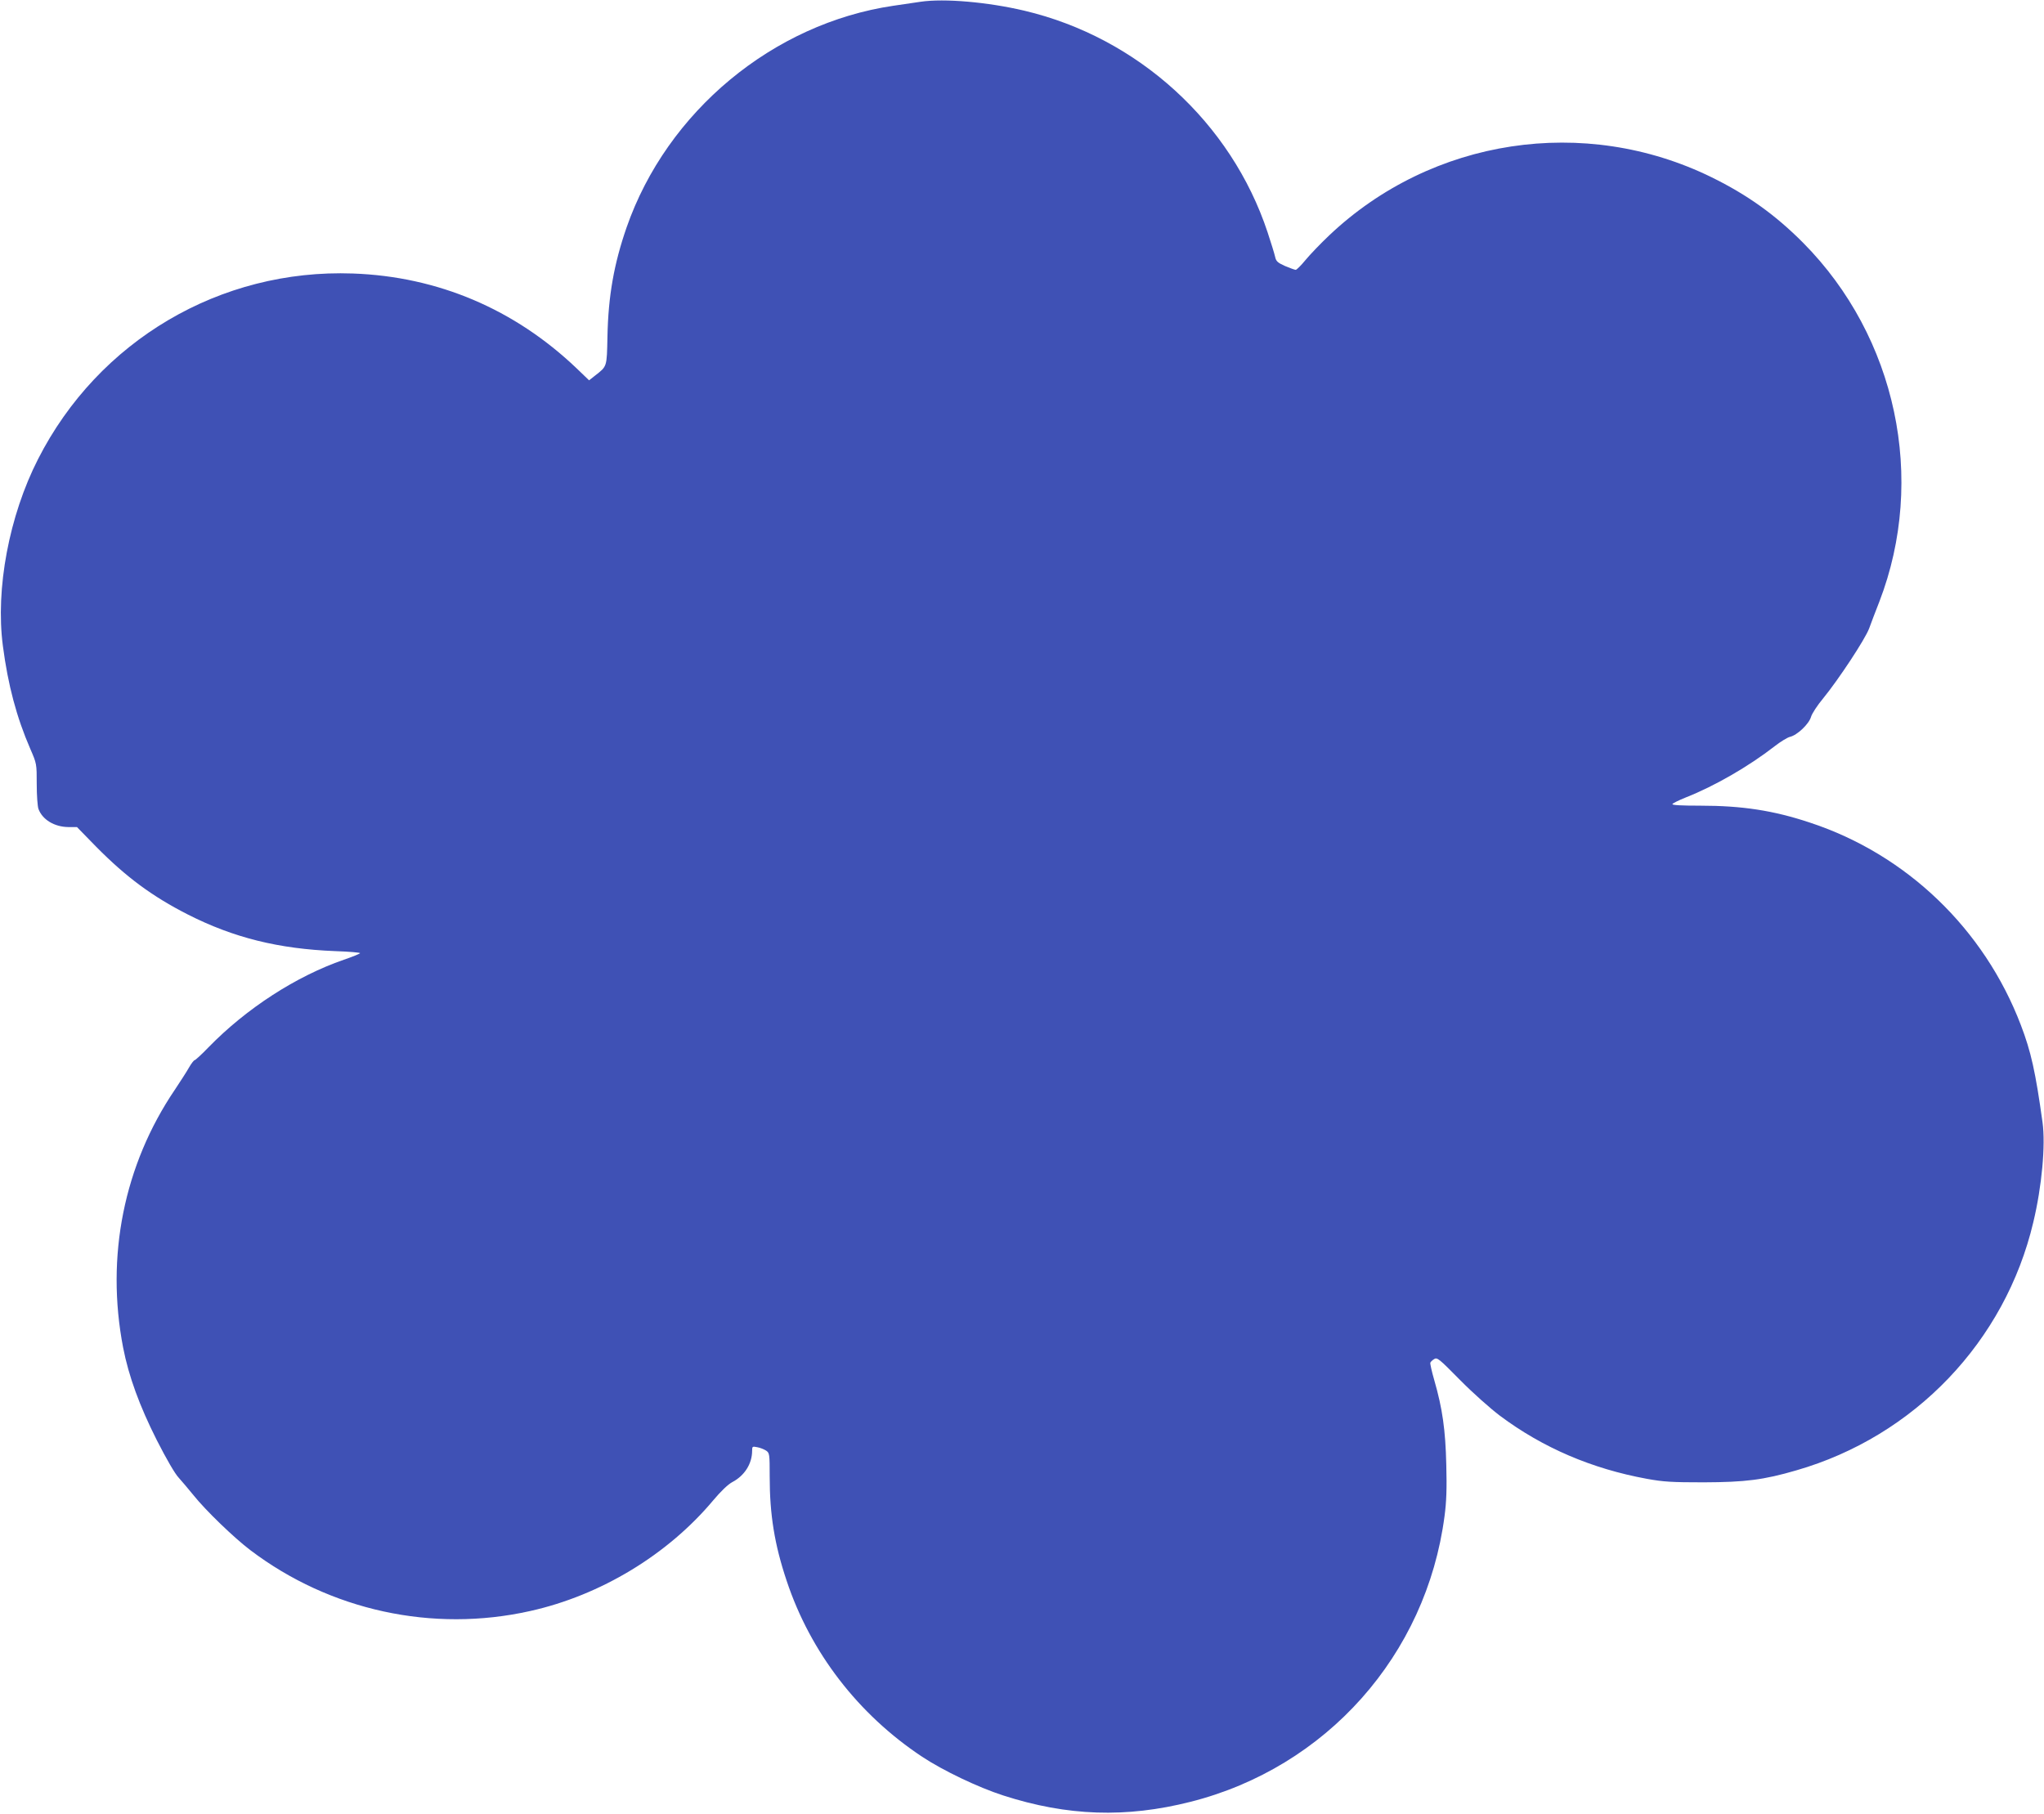
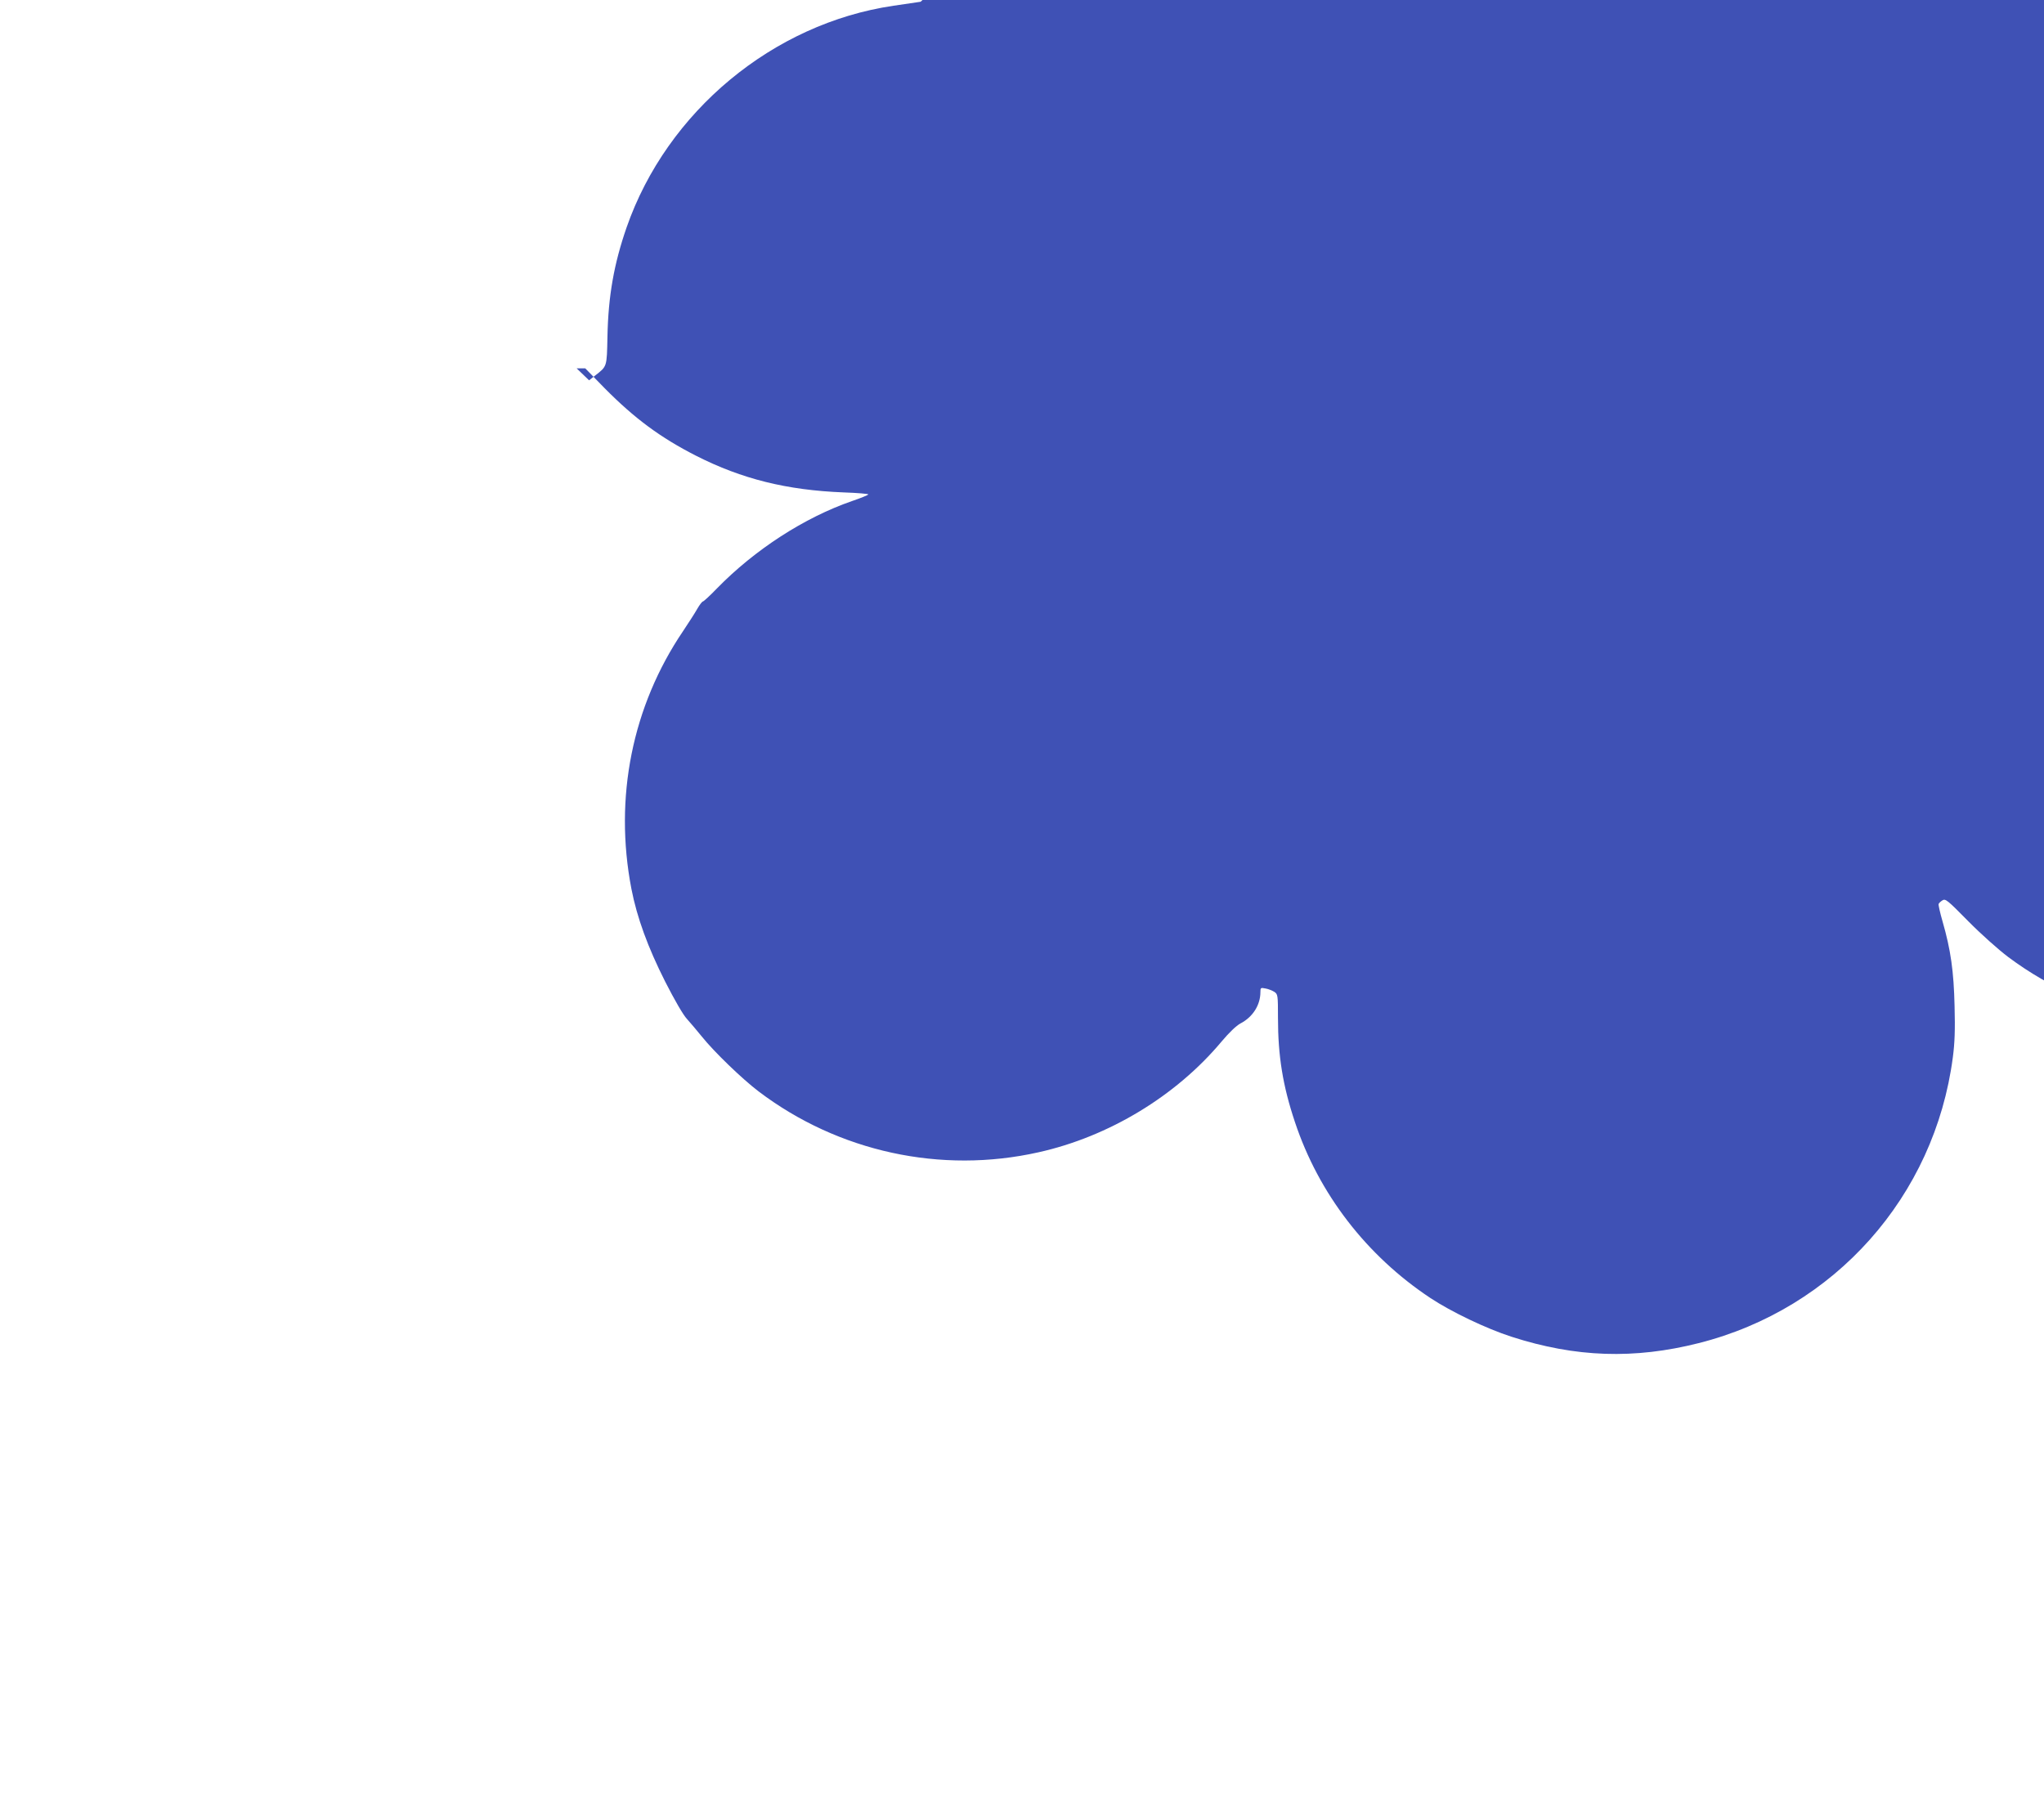
<svg xmlns="http://www.w3.org/2000/svg" version="1.0" width="1280pt" height="1136pt" viewBox="0 0 1280 1136" preserveAspectRatio="xMidYMid meet">
  <g transform="translate(0,1136) scale(0.1,-0.1)" fill="#3f51b5" stroke="none">
-     <path d="M5765 11349 c-33 -5 -109 -16 -170 -25 -754 -111 -1418 -662 -1671 -1388 -79 -228 -115 -429 -120 -685 -4 -192 -2 -184 -77 -243 l-38 -30 -78 75 c-389 371 -869 575 -1401 594 -831 30 -1594 -420 -1972 -1163 -181 -355 -267 -812 -220 -1169 32 -246 86 -448 172 -646 40 -92 40 -93 40 -220 0 -70 5 -140 11 -156 25 -67 100 -112 187 -113 l54 0 121 -124 c188 -190 350 -310 574 -424 286 -145 567 -215 923 -229 88 -3 157 -9 155 -13 -3 -4 -49 -23 -102 -41 -298 -103 -609 -304 -847 -548 -43 -45 -83 -81 -87 -81 -5 0 -21 -21 -36 -47 -15 -27 -55 -88 -88 -138 -319 -471 -434 -1044 -324 -1615 35 -180 103 -366 211 -580 60 -118 114 -211 137 -235 20 -22 62 -72 93 -110 75 -94 253 -266 356 -344 499 -378 1141 -518 1752 -381 441 98 862 353 1147 694 47 56 92 99 118 113 77 40 125 115 125 197 0 27 2 28 32 22 18 -3 42 -13 55 -21 22 -15 23 -20 23 -163 0 -238 30 -425 106 -652 149 -449 449 -838 849 -1103 130 -86 349 -191 507 -242 402 -130 770 -142 1173 -40 851 215 1477 919 1591 1789 12 90 15 173 11 321 -5 219 -24 353 -75 530 -16 55 -27 105 -25 110 2 6 13 16 24 23 19 12 31 2 162 -131 80 -81 189 -178 250 -224 269 -201 576 -332 920 -395 105 -19 155 -22 357 -22 260 1 373 15 579 75 740 213 1308 808 1484 1554 54 225 77 483 58 624 -44 317 -72 444 -136 611 -229 601 -716 1069 -1321 1268 -228 76 -425 106 -687 106 -117 0 -176 3 -174 10 2 5 40 24 85 42 178 70 393 194 555 320 37 29 80 55 96 59 45 10 119 80 132 125 6 21 40 73 76 116 97 119 262 369 288 438 12 34 41 109 64 168 296 769 107 1658 -477 2247 -175 176 -350 301 -574 411 -796 390 -1751 245 -2394 -364 -55 -52 -121 -121 -149 -155 -27 -33 -55 -61 -61 -61 -6 0 -36 11 -67 24 -47 21 -56 30 -62 58 -4 18 -25 87 -47 153 -228 688 -812 1220 -1523 1388 -229 54 -501 78 -650 56z" />
+     <path d="M5765 11349 c-33 -5 -109 -16 -170 -25 -754 -111 -1418 -662 -1671 -1388 -79 -228 -115 -429 -120 -685 -4 -192 -2 -184 -77 -243 l-38 -30 -78 75 l54 0 121 -124 c188 -190 350 -310 574 -424 286 -145 567 -215 923 -229 88 -3 157 -9 155 -13 -3 -4 -49 -23 -102 -41 -298 -103 -609 -304 -847 -548 -43 -45 -83 -81 -87 -81 -5 0 -21 -21 -36 -47 -15 -27 -55 -88 -88 -138 -319 -471 -434 -1044 -324 -1615 35 -180 103 -366 211 -580 60 -118 114 -211 137 -235 20 -22 62 -72 93 -110 75 -94 253 -266 356 -344 499 -378 1141 -518 1752 -381 441 98 862 353 1147 694 47 56 92 99 118 113 77 40 125 115 125 197 0 27 2 28 32 22 18 -3 42 -13 55 -21 22 -15 23 -20 23 -163 0 -238 30 -425 106 -652 149 -449 449 -838 849 -1103 130 -86 349 -191 507 -242 402 -130 770 -142 1173 -40 851 215 1477 919 1591 1789 12 90 15 173 11 321 -5 219 -24 353 -75 530 -16 55 -27 105 -25 110 2 6 13 16 24 23 19 12 31 2 162 -131 80 -81 189 -178 250 -224 269 -201 576 -332 920 -395 105 -19 155 -22 357 -22 260 1 373 15 579 75 740 213 1308 808 1484 1554 54 225 77 483 58 624 -44 317 -72 444 -136 611 -229 601 -716 1069 -1321 1268 -228 76 -425 106 -687 106 -117 0 -176 3 -174 10 2 5 40 24 85 42 178 70 393 194 555 320 37 29 80 55 96 59 45 10 119 80 132 125 6 21 40 73 76 116 97 119 262 369 288 438 12 34 41 109 64 168 296 769 107 1658 -477 2247 -175 176 -350 301 -574 411 -796 390 -1751 245 -2394 -364 -55 -52 -121 -121 -149 -155 -27 -33 -55 -61 -61 -61 -6 0 -36 11 -67 24 -47 21 -56 30 -62 58 -4 18 -25 87 -47 153 -228 688 -812 1220 -1523 1388 -229 54 -501 78 -650 56z" />
  </g>
</svg>